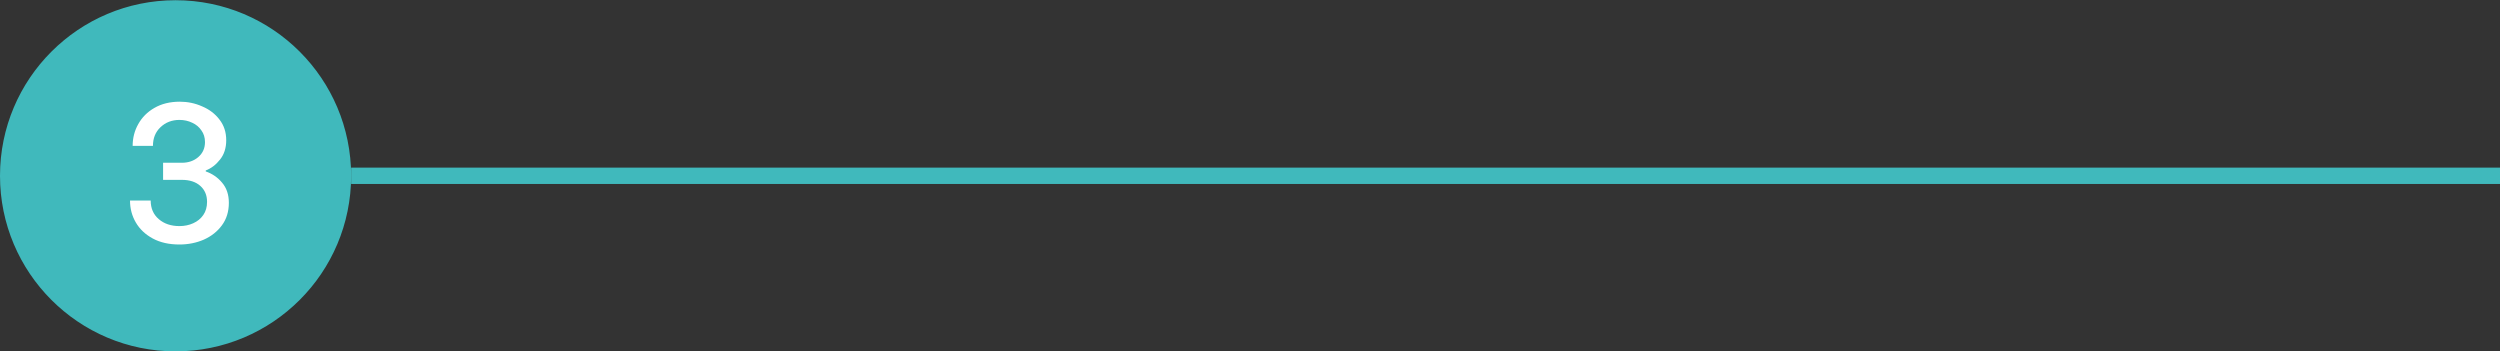
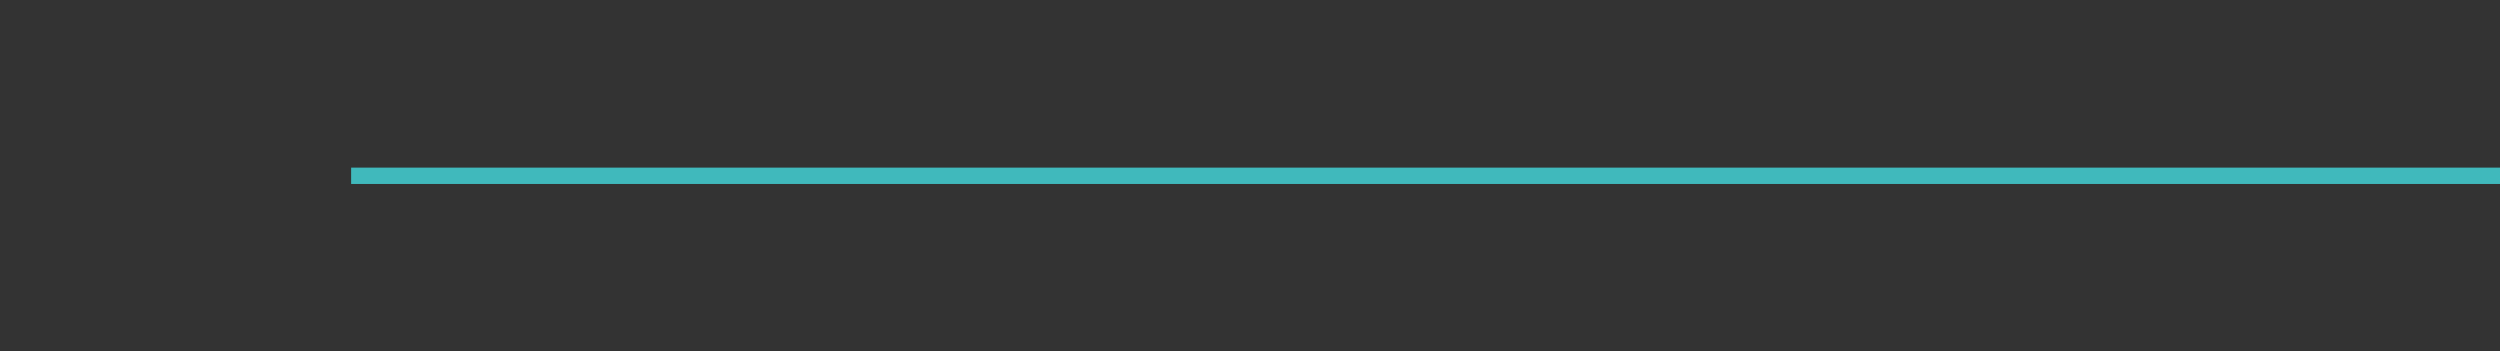
<svg xmlns="http://www.w3.org/2000/svg" width="306" height="43" viewBox="0 0 306 43" fill="none">
  <rect x="0" y="0" width="306" height="43" fill="#333333" stroke="none" />
-   <circle cx="21.489" cy="21.517" r="21.119" fill="#40B9BC" stroke="#40B9BC" stroke-width="0.741" />
-   <path d="M21.963 29.927C20.69 29.927 19.601 29.682 18.697 29.191C17.792 28.701 17.102 28.049 16.627 27.236C16.151 26.424 15.914 25.527 15.914 24.545H18.444C18.444 25.496 18.773 26.255 19.433 26.822C20.092 27.39 20.935 27.673 21.963 27.673C22.576 27.673 23.136 27.558 23.642 27.328C24.163 27.098 24.577 26.761 24.884 26.316C25.19 25.872 25.344 25.335 25.344 24.706C25.344 23.894 25.068 23.242 24.516 22.751C23.964 22.261 23.212 22.015 22.262 22.015H19.962V19.922H22.262C23.059 19.922 23.726 19.692 24.263 19.232C24.815 18.757 25.091 18.144 25.091 17.392C25.091 16.84 24.945 16.365 24.654 15.966C24.378 15.552 24.002 15.238 23.527 15.023C23.051 14.793 22.53 14.678 21.963 14.678C21.043 14.678 20.268 14.977 19.64 15.575C19.026 16.158 18.72 16.917 18.72 17.852H16.236C16.236 16.886 16.466 15.997 16.926 15.184C17.386 14.356 18.045 13.697 18.904 13.206C19.778 12.7 20.813 12.447 22.009 12.447C22.975 12.447 23.887 12.639 24.746 13.022C25.62 13.39 26.325 13.927 26.862 14.632C27.414 15.338 27.69 16.181 27.69 17.162C27.69 18.113 27.437 18.903 26.931 19.531C26.44 20.16 25.857 20.605 25.183 20.865V20.98C25.98 21.256 26.647 21.716 27.184 22.36C27.736 23.004 28.012 23.825 28.012 24.821C28.012 25.895 27.728 26.815 27.161 27.581C26.609 28.333 25.873 28.915 24.953 29.329C24.033 29.728 23.036 29.927 21.963 29.927Z" fill="white" />
  <path d="M42.978 21.517H306" stroke="#40B9BC" stroke-width="2" />
</svg>